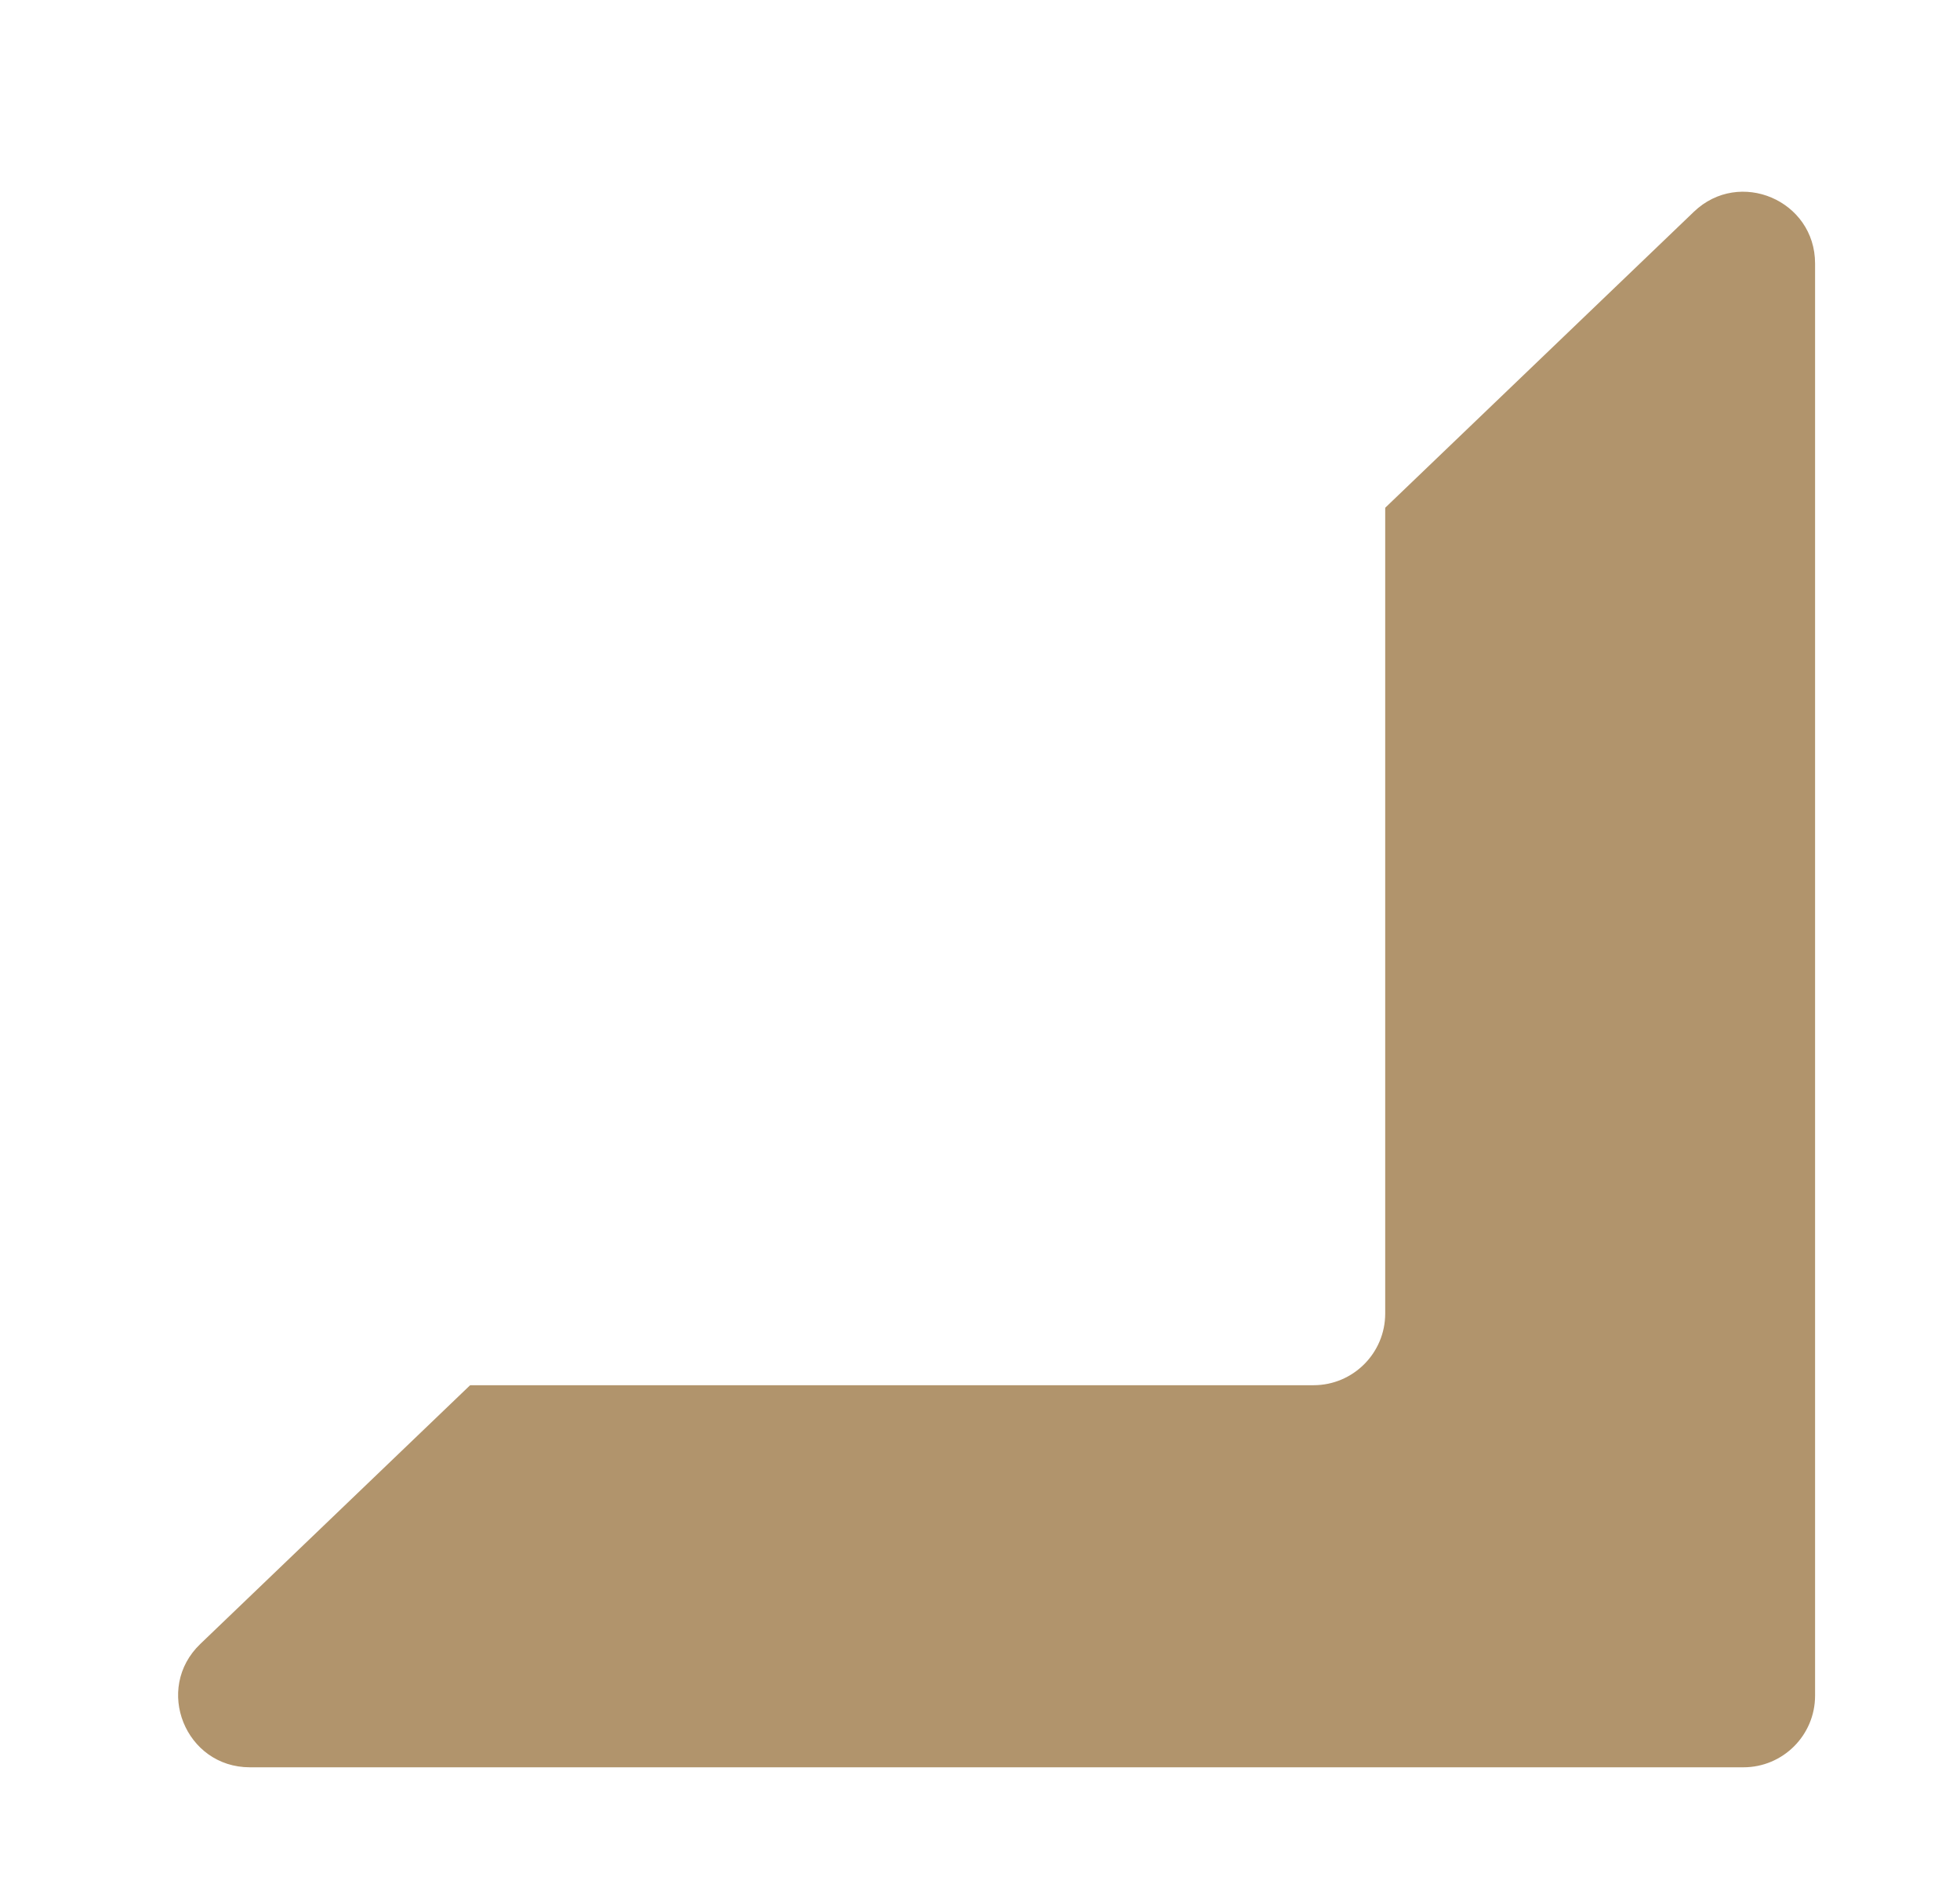
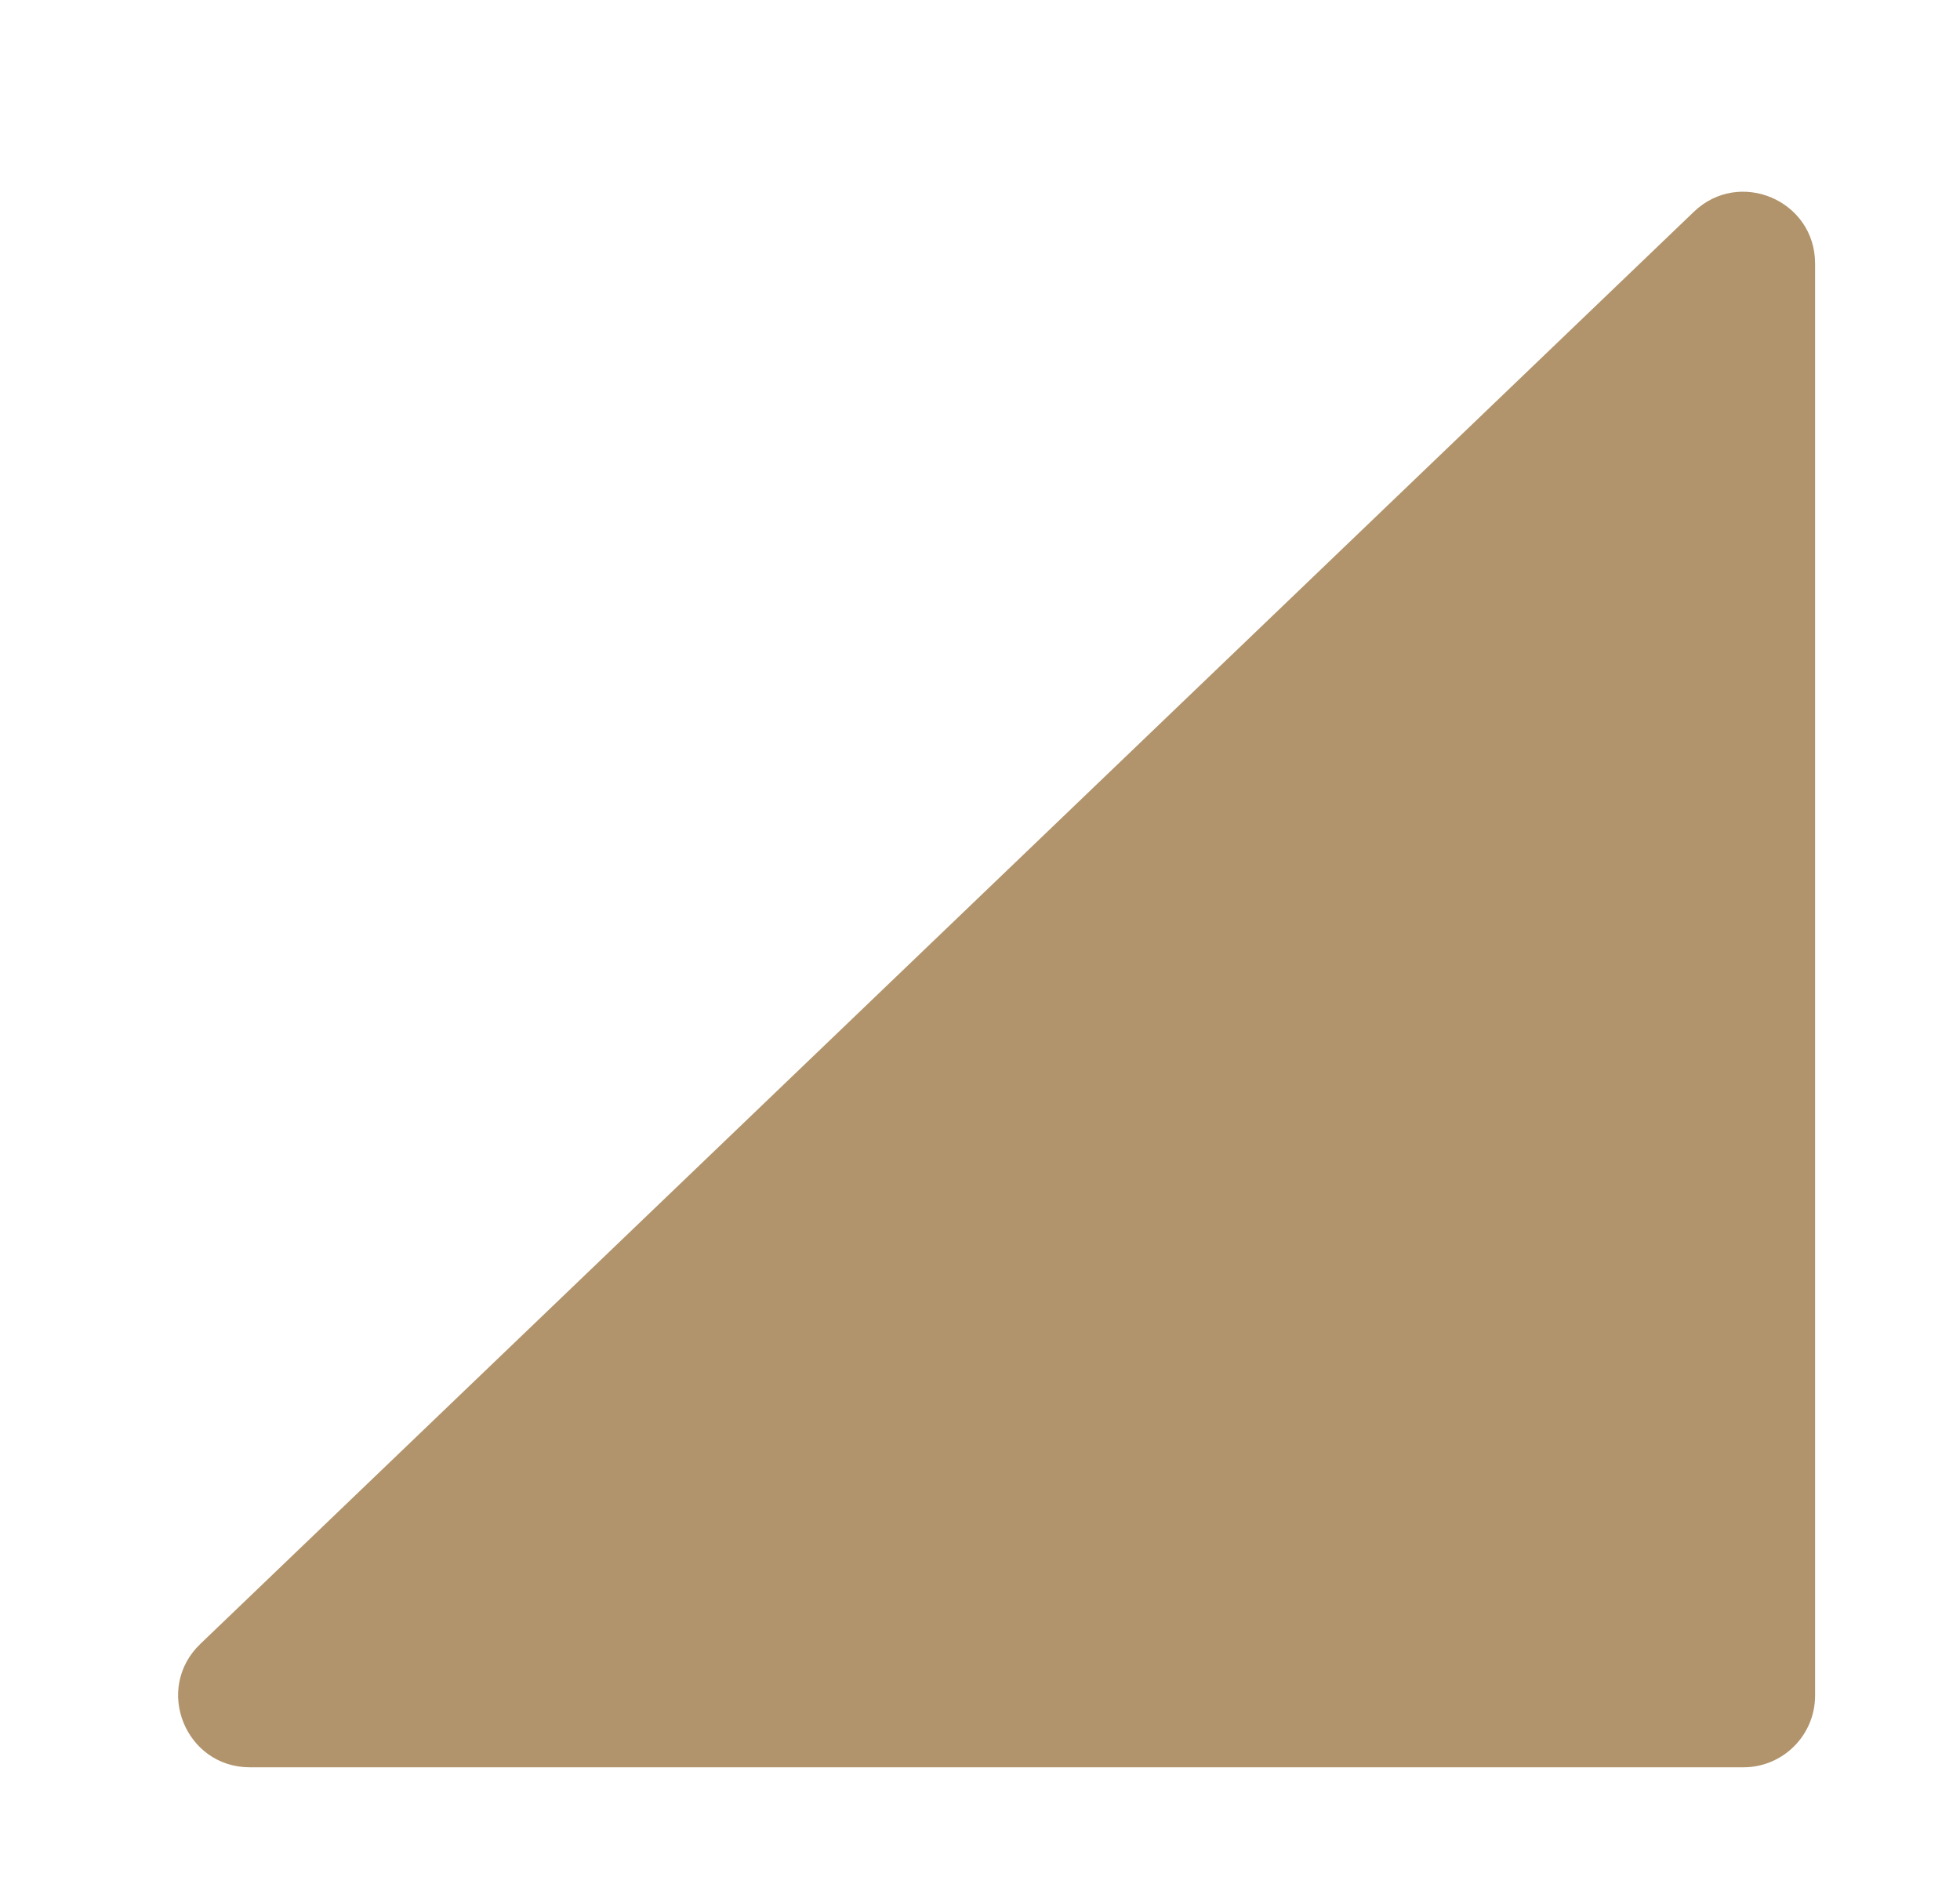
<svg xmlns="http://www.w3.org/2000/svg" width="34" height="33" viewBox="0 0 34 33" fill="none">
  <g filter="url(#filter0_d_666_137)">
    <path d="M28.14 2.017C28.93 1.259 30.243 1.819 30.243 2.914L30.243 27.757C30.243 28.444 29.686 29 29 29L3.092 29C1.972 29 1.423 27.635 2.232 26.86L28.14 2.017Z" fill="#B1946C" />
  </g>
  <g filter="url(#filter1_d_666_137)">
-     <path d="M20.683 4.917C21.473 4.16 22.786 4.719 22.786 5.814L22.786 21.129C22.786 21.815 22.229 22.372 21.543 22.372L5.577 22.372C4.457 22.372 3.908 21.007 4.717 20.232L20.683 4.917Z" fill="white" />
-   </g>
+     </g>
  <defs>
    <filter id="filter0_d_666_137" x="1.432" y="1.668" width="31.711" height="30.646" filterUnits="userSpaceOnUse" color-interpolation-filters="sRGB">
      <feFlood flood-opacity="0" result="BackgroundImageFix" />
      <feColorMatrix in="SourceAlpha" type="matrix" values="0 0 0 0 0 0 0 0 0 0 0 0 0 0 0 0 0 0 127 0" result="hardAlpha" />
      <feOffset dx="1.243" dy="1.657" />
      <feGaussianBlur stdDeviation="0.829" />
      <feComposite in2="hardAlpha" operator="out" />
      <feColorMatrix type="matrix" values="0 0 0 0 1 0 0 0 0 0.996 0 0 0 0 0.996 0 0 0 0.34 0" />
      <feBlend mode="normal" in2="BackgroundImageFix" result="effect1_dropShadow_666_137" />
      <feBlend mode="normal" in="SourceGraphic" in2="effect1_dropShadow_666_137" result="shape" />
    </filter>
    <filter id="filter1_d_666_137" x="3.917" y="4.569" width="21.768" height="21.117" filterUnits="userSpaceOnUse" color-interpolation-filters="sRGB">
      <feFlood flood-opacity="0" result="BackgroundImageFix" />
      <feColorMatrix in="SourceAlpha" type="matrix" values="0 0 0 0 0 0 0 0 0 0 0 0 0 0 0 0 0 0 127 0" result="hardAlpha" />
      <feOffset dx="1.243" dy="1.657" />
      <feGaussianBlur stdDeviation="0.829" />
      <feComposite in2="hardAlpha" operator="out" />
      <feColorMatrix type="matrix" values="0 0 0 0 1 0 0 0 0 0.996 0 0 0 0 0.996 0 0 0 0.34 0" />
      <feBlend mode="normal" in2="BackgroundImageFix" result="effect1_dropShadow_666_137" />
      <feBlend mode="normal" in="SourceGraphic" in2="effect1_dropShadow_666_137" result="shape" />
    </filter>
  </defs>
</svg>